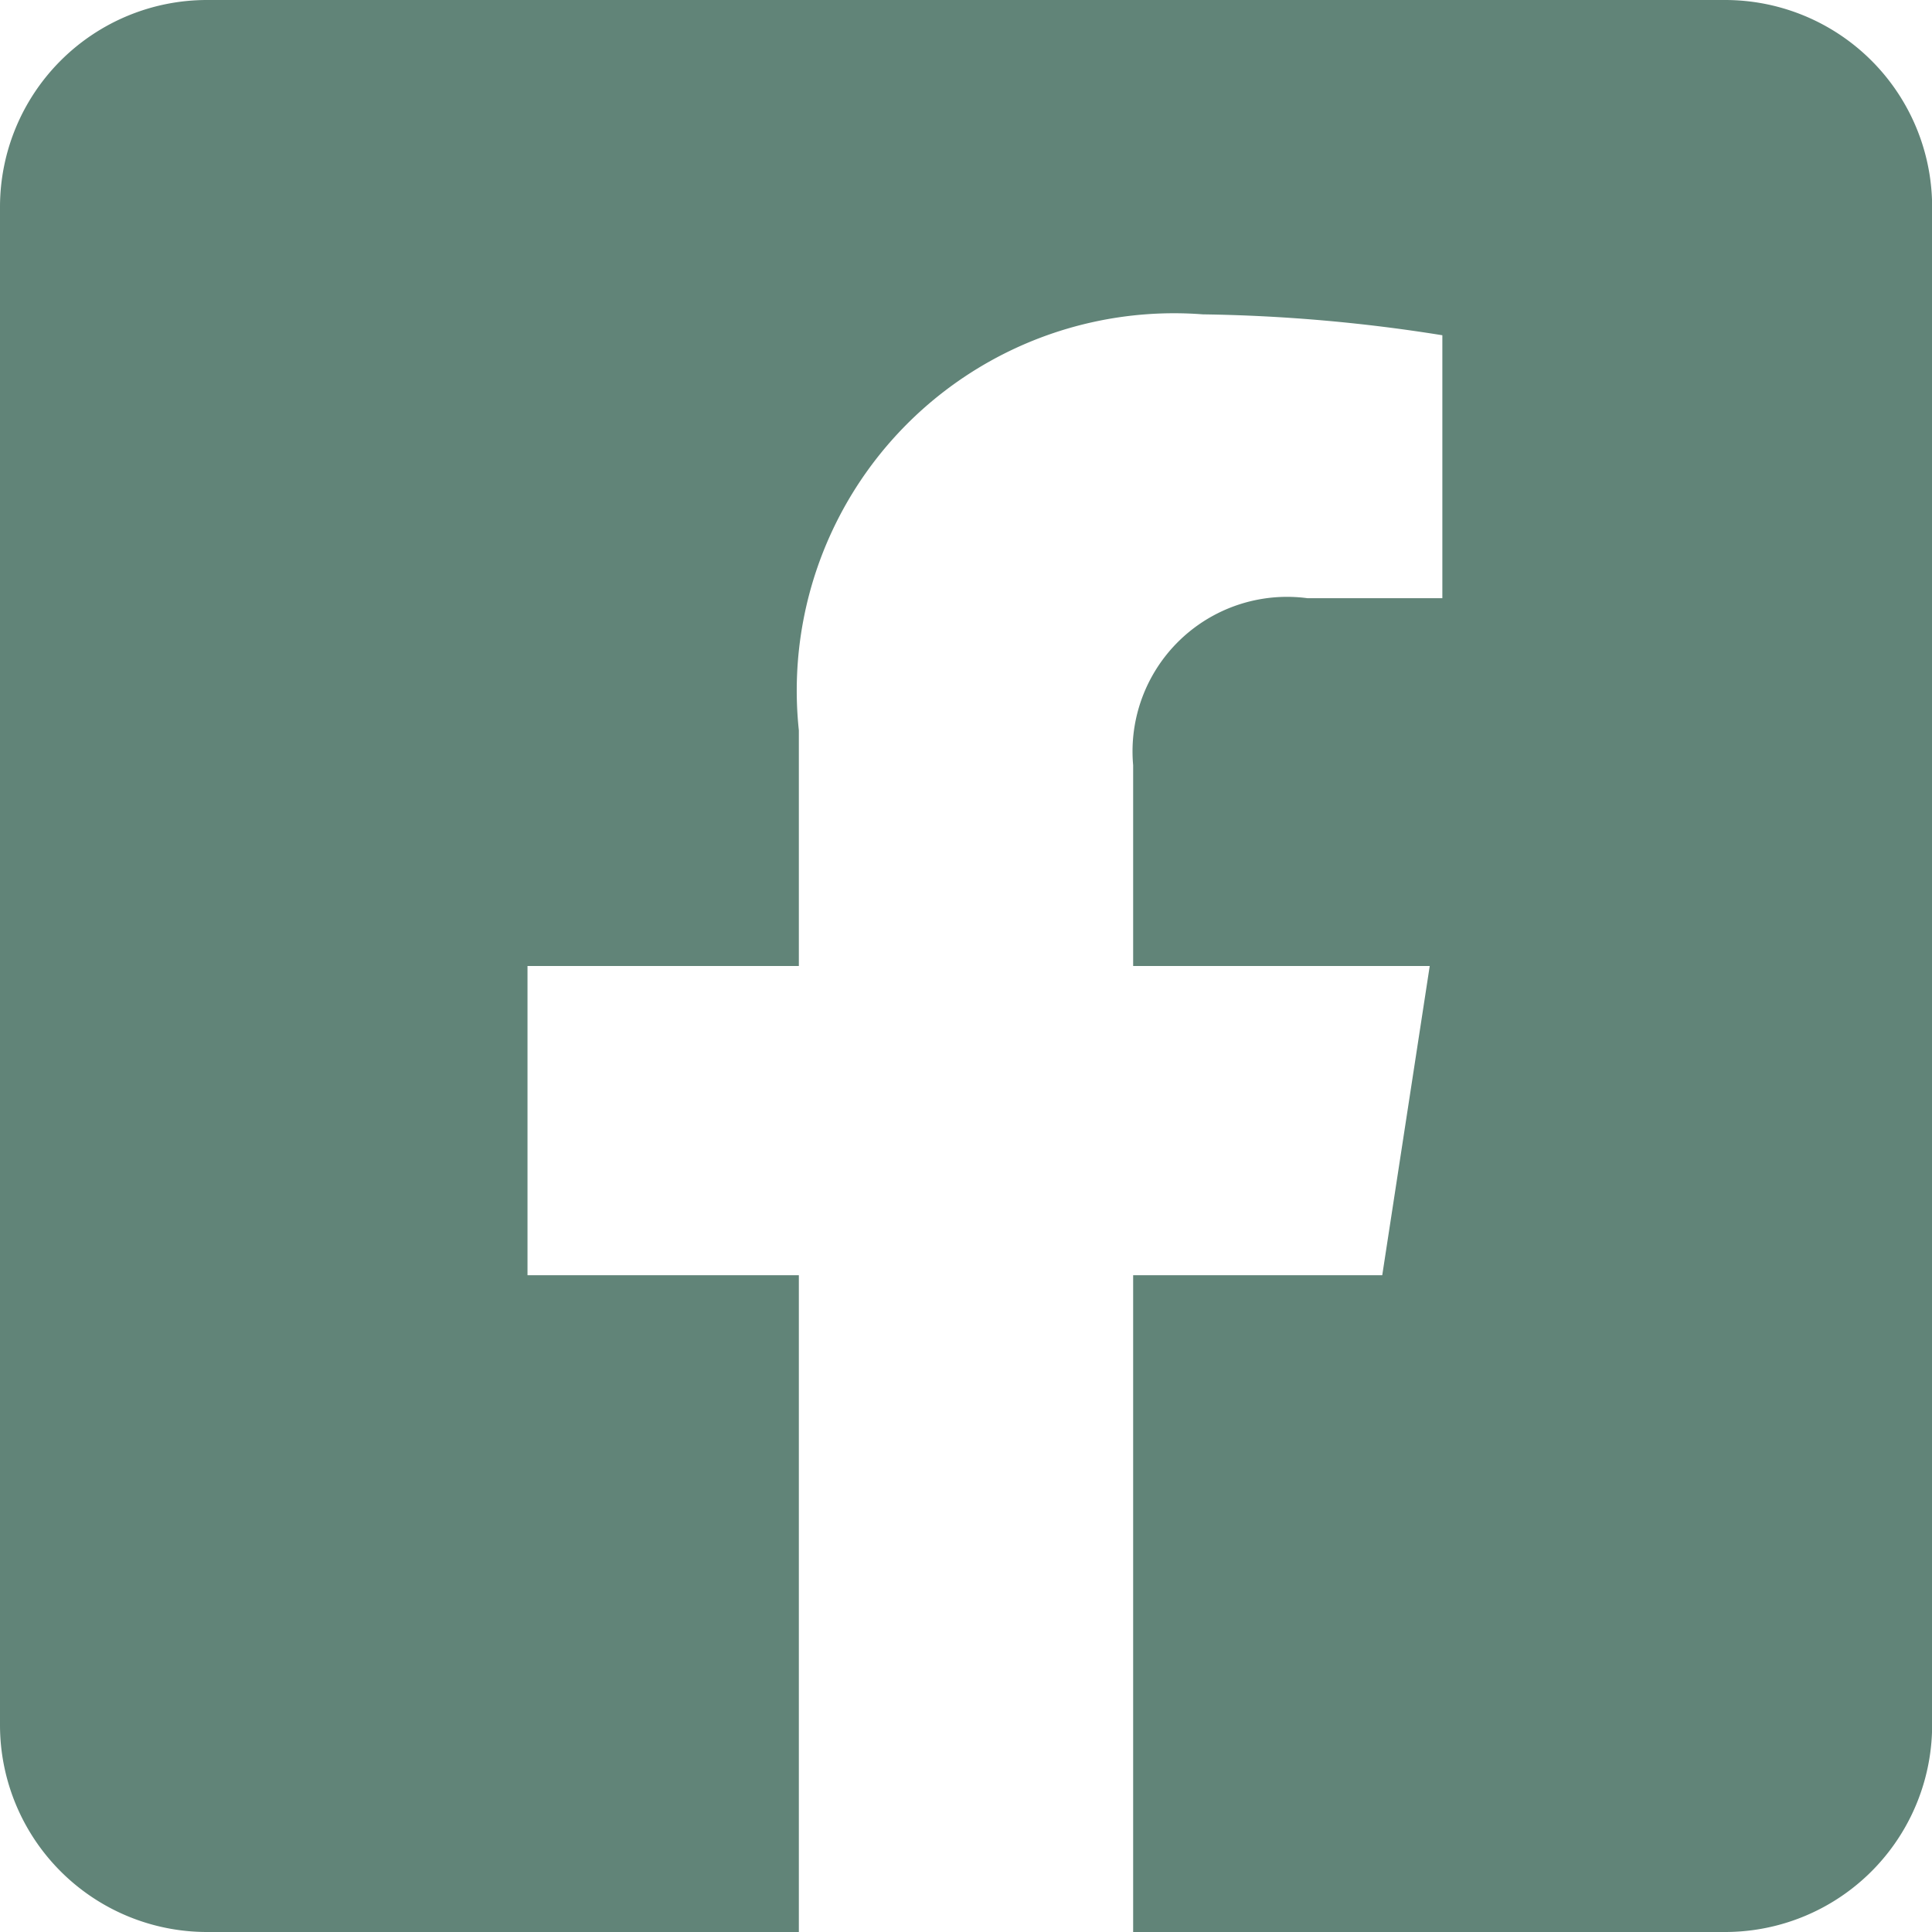
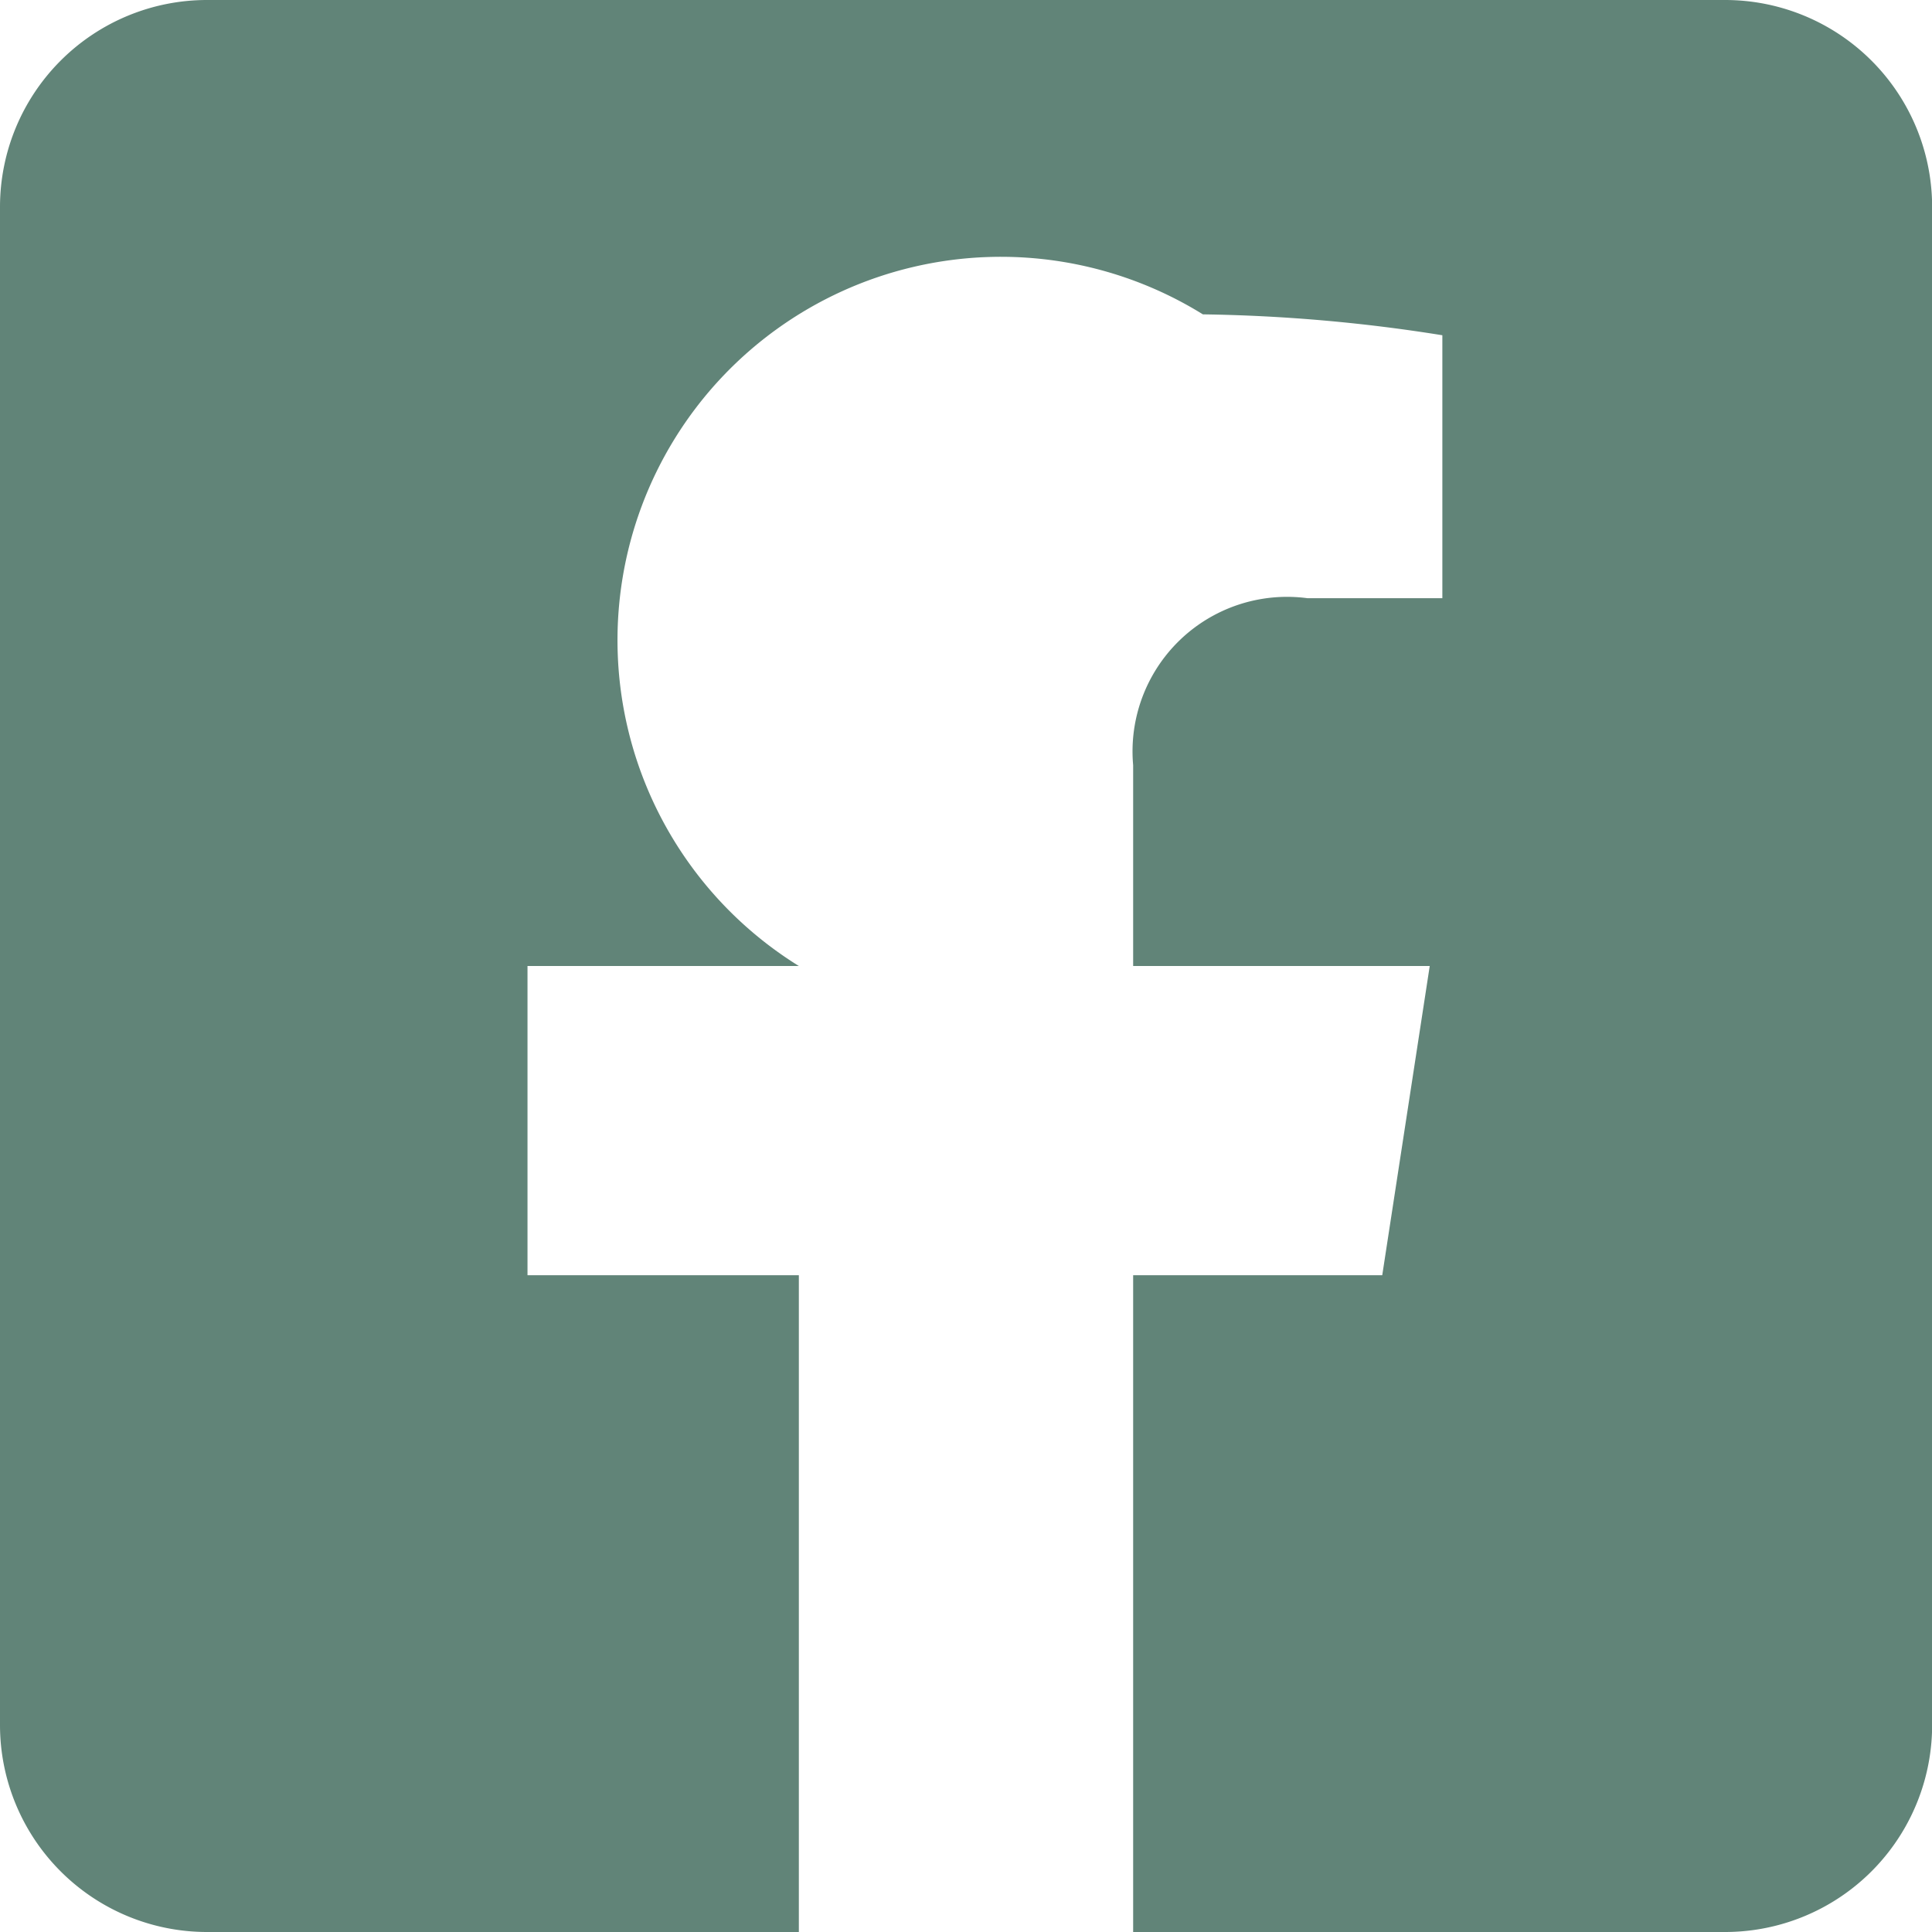
<svg xmlns="http://www.w3.org/2000/svg" id="Icon_awesome-facebook-square" data-name="Icon awesome-facebook-square" width="14.24" height="14.24" viewBox="0 0 14.24 14.24">
-   <path id="Icon_awesome-facebook-square-2" data-name="Icon awesome-facebook-square" d="M12.714,2.25H1.526A1.526,1.526,0,0,0,0,3.776V14.964A1.526,1.526,0,0,0,1.526,16.49H5.888V11.649h-2V9.37h2V7.633A2.781,2.781,0,0,1,8.866,4.567a12.131,12.131,0,0,1,1.765.154V6.659H9.636A1.139,1.139,0,0,0,8.352,7.89V9.37h2.186l-.35,2.279H8.352V16.49h4.363a1.526,1.526,0,0,0,1.526-1.526V3.776A1.526,1.526,0,0,0,12.714,2.25Z" transform="translate(0 -2.25)" fill="#618478" />
+   <path id="Icon_awesome-facebook-square-2" data-name="Icon awesome-facebook-square" d="M12.714,2.25H1.526A1.526,1.526,0,0,0,0,3.776V14.964A1.526,1.526,0,0,0,1.526,16.49H5.888V11.649h-2V9.37h2A2.781,2.781,0,0,1,8.866,4.567a12.131,12.131,0,0,1,1.765.154V6.659H9.636A1.139,1.139,0,0,0,8.352,7.89V9.37h2.186l-.35,2.279H8.352V16.49h4.363a1.526,1.526,0,0,0,1.526-1.526V3.776A1.526,1.526,0,0,0,12.714,2.25Z" transform="translate(0 -2.25)" fill="#618478" />
</svg>